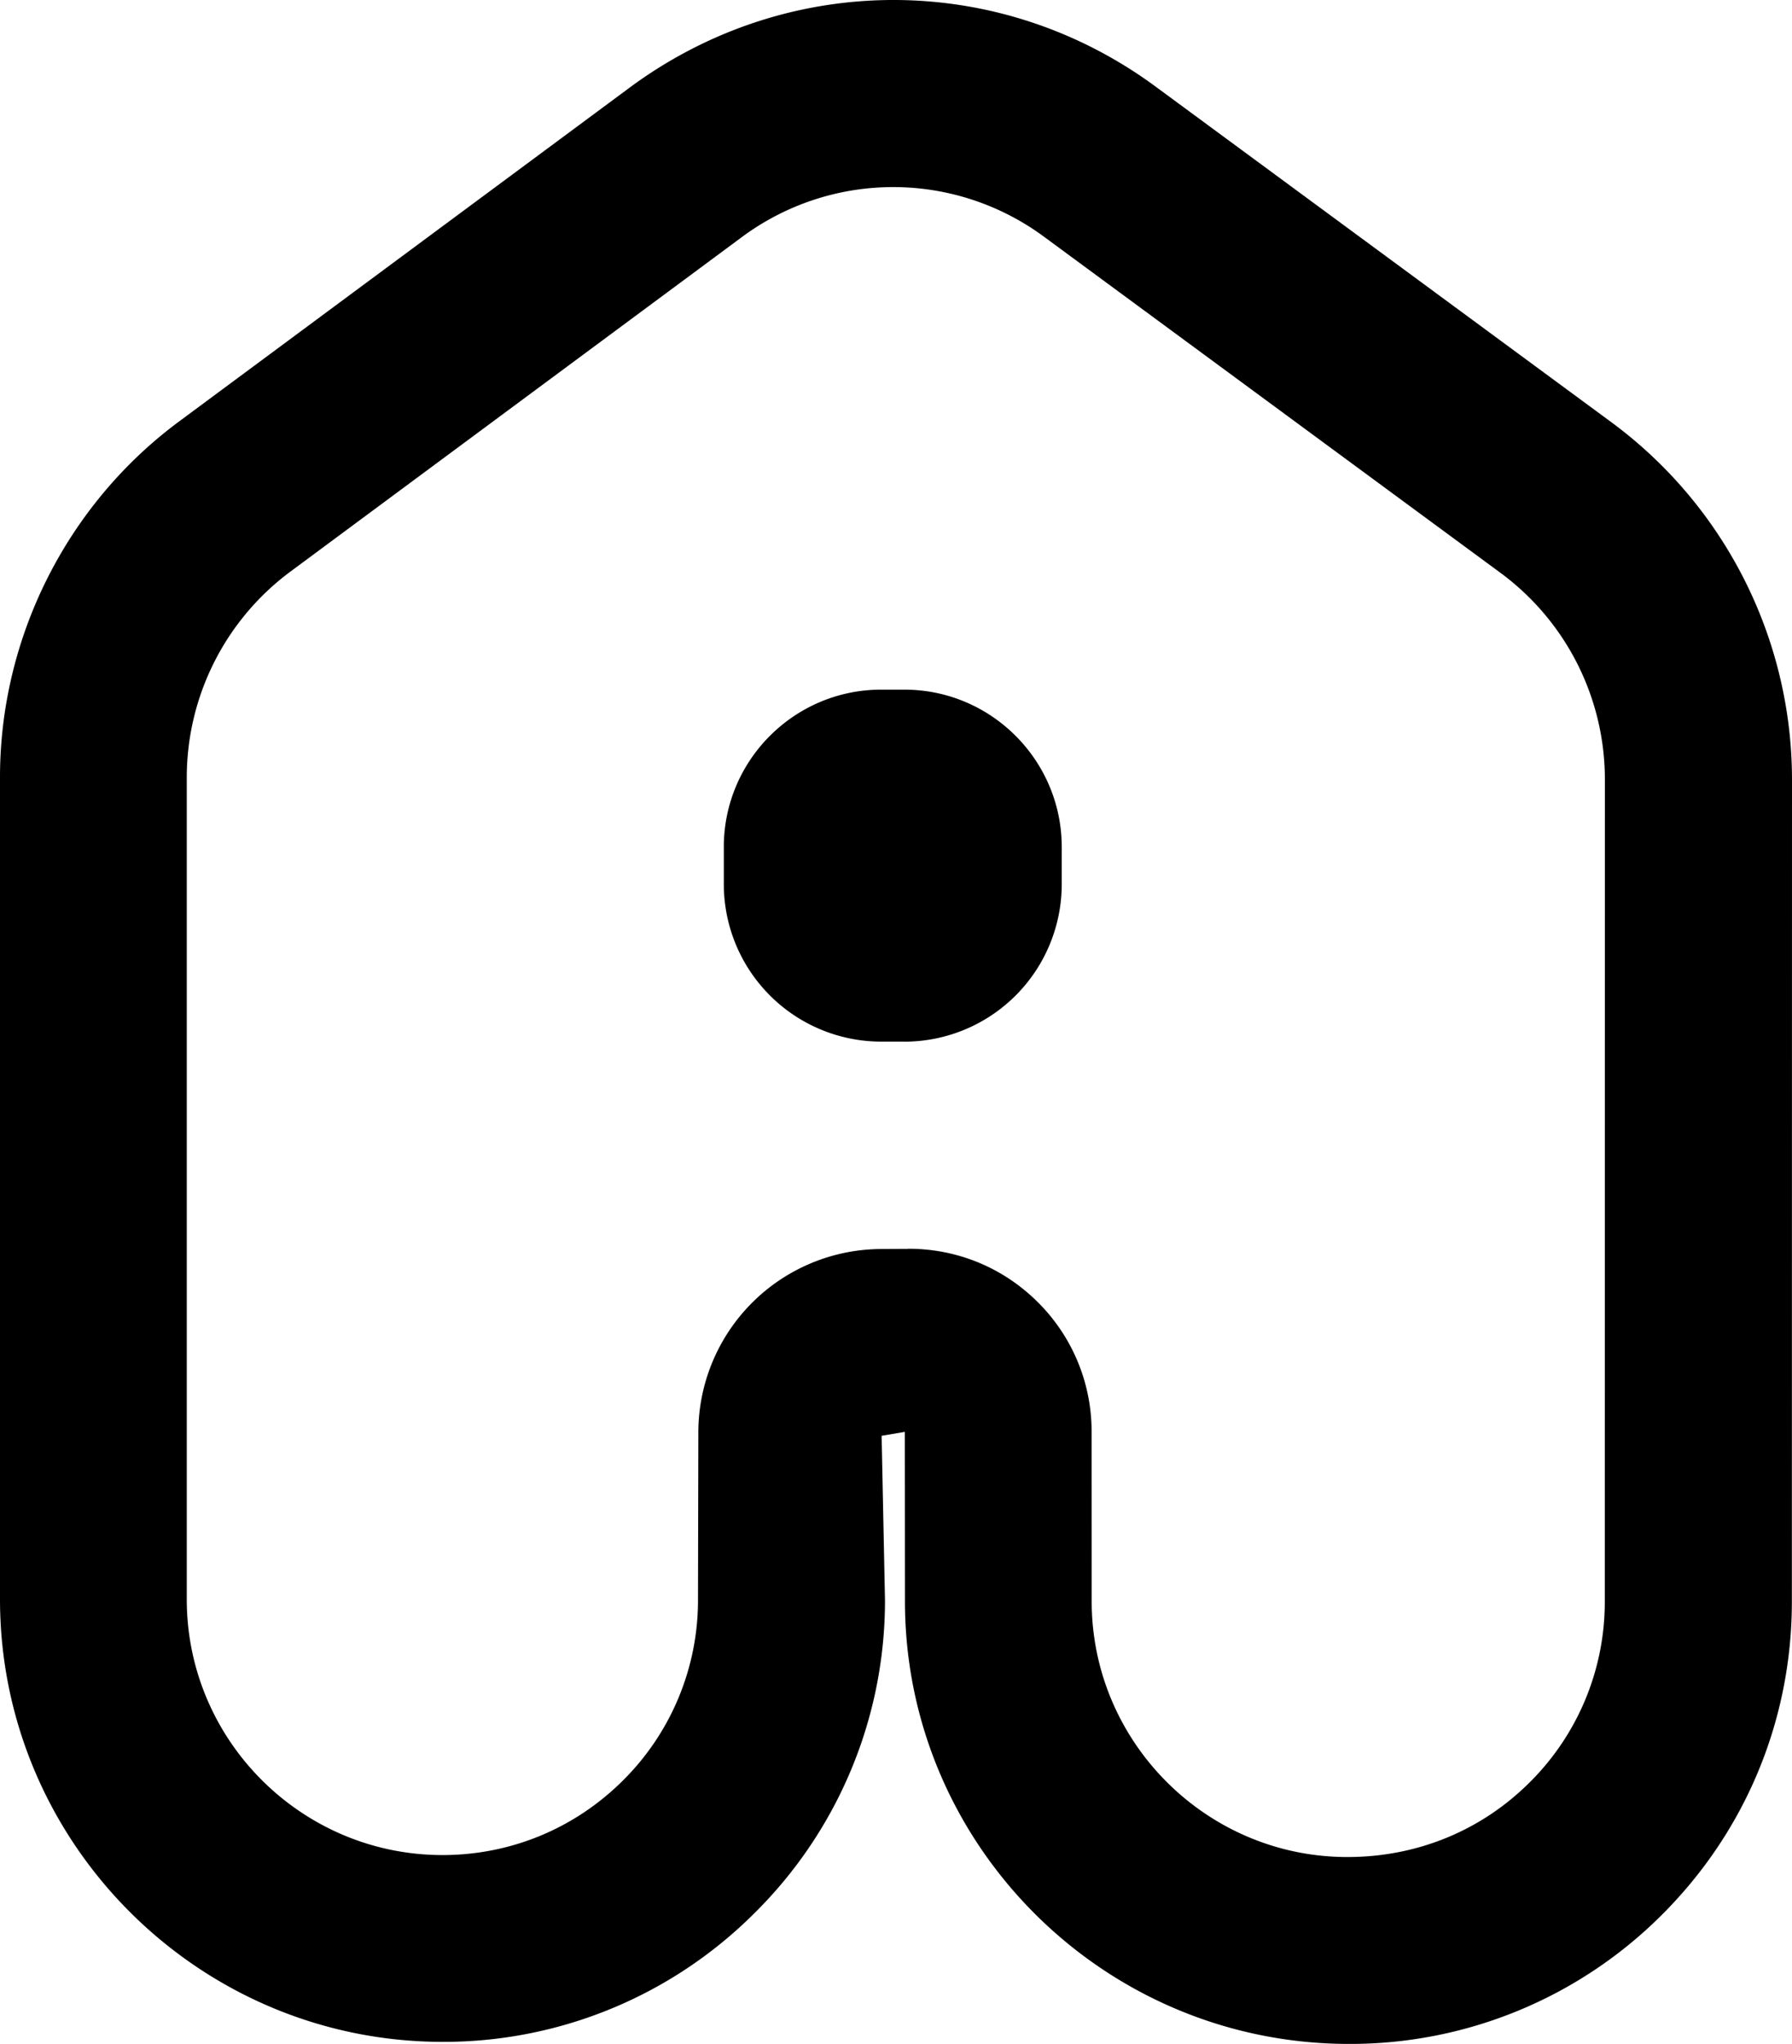
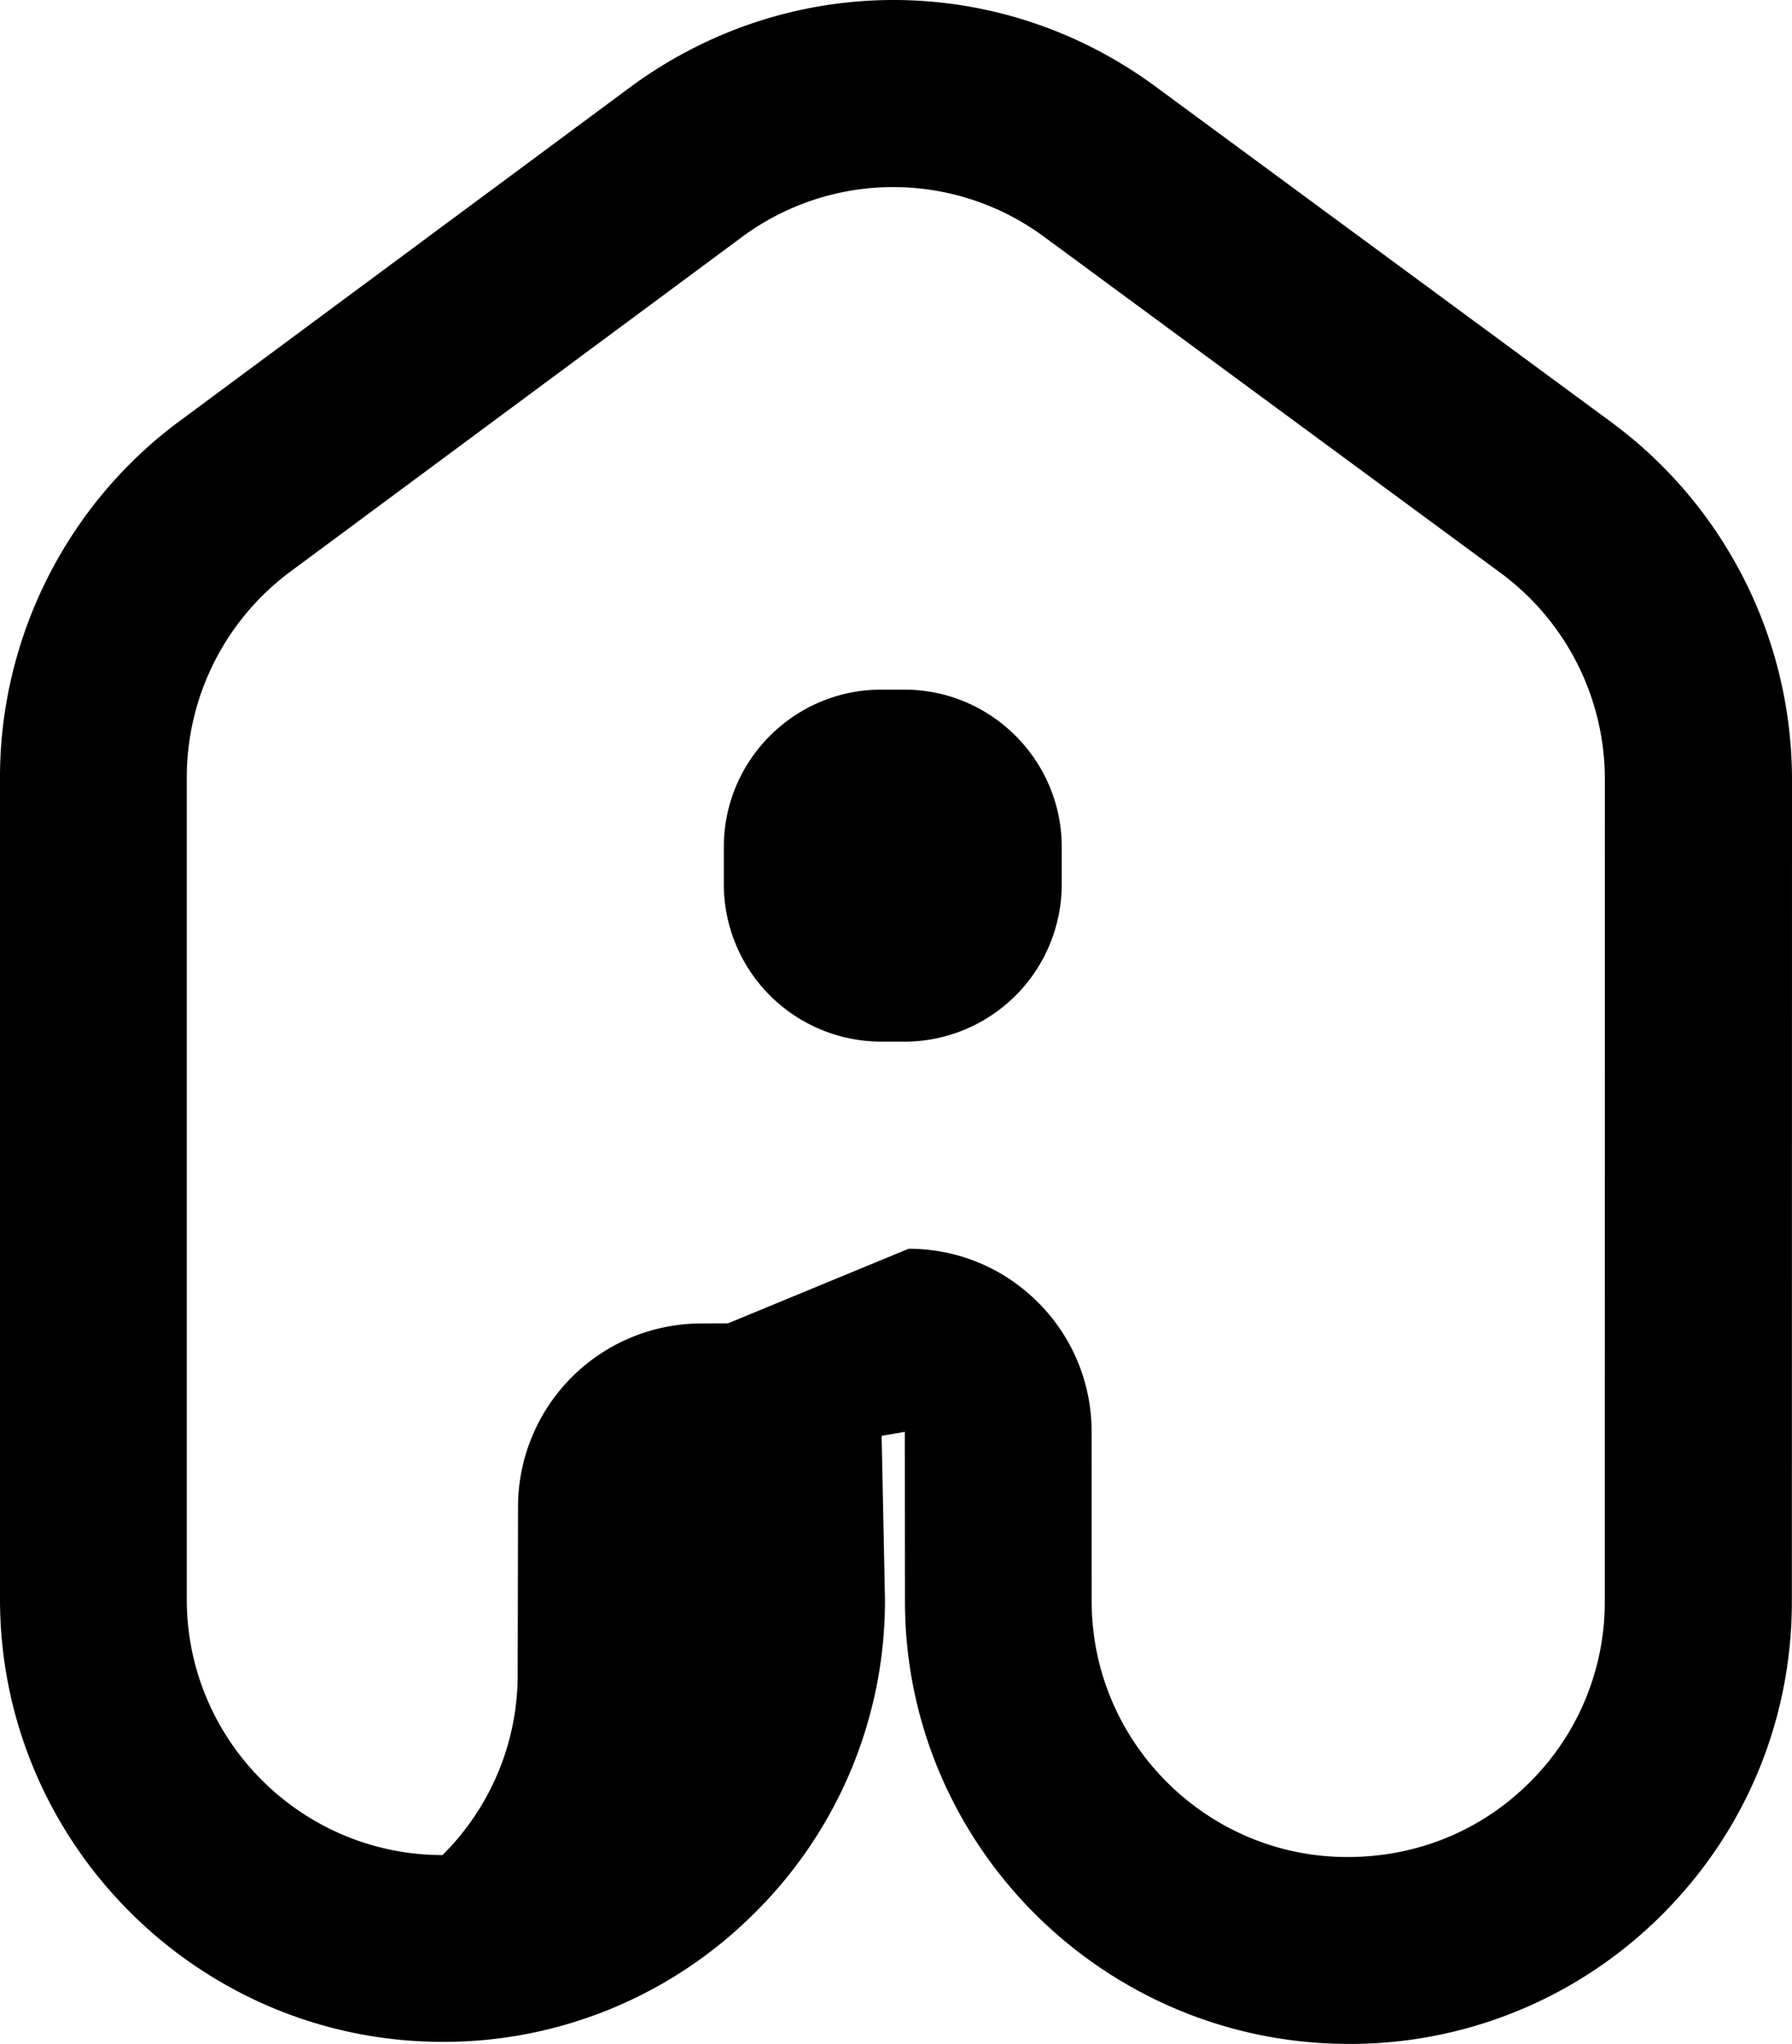
<svg xmlns="http://www.w3.org/2000/svg" viewBox="0 0 41.103 46.872" height="177.155" width="155.35">
-   <path d="M30.948 46.872h-.04c-5.609-.02-10.146-4.572-10.151-10.141l-.003-3.895-.532.09.077 3.77a10.079 10.079 0 01-2.987 7.17 10.082 10.082 0 01-7.16 2.959h-.024C4.546 46.81 0 42.258 0 36.675V17.821c0-3.201 1.535-6.252 4.109-8.157l10.34-7.66c3.606-2.664 8.453-2.675 12.06-.016L36.97 9.69a10.19 10.19 0 014.133 8.176l-.003 18.86c0 2.717-1.06 5.27-2.984 7.188a10.105 10.105 0 01-7.168 2.958zM20.841 28.637c1.117 0 2.167.434 2.958 1.22a4.173 4.173 0 011.239 2.976l.002 3.895c.003 3.217 2.625 5.847 5.842 5.858h.024c1.6 0 3.07-.606 4.178-1.71a5.826 5.826 0 001.725-4.15l.002-18.86a5.885 5.885 0 00-2.386-4.723L23.963 5.441a5.826 5.826 0 00-6.966.01l-10.34 7.66a5.882 5.882 0 00-2.373 4.713v18.854c0 3.225 2.624 5.855 5.852 5.863h.013c1.561 0 3.03-.606 4.136-1.707a5.819 5.819 0 001.725-4.143l.008-3.858a4.208 4.208 0 014.178-4.19l.616-.003c.013-.003.021-.003.03-.003zm-.098-4.75h-.531a3.613 3.613 0 01-3.61-3.608v-.855c0-1.99 1.62-3.609 3.61-3.609h.531c1.99 0 3.61 1.62 3.61 3.61v.854a3.612 3.612 0 01-3.61 3.609z" class="prefix__st0" />
+   <path d="M30.948 46.872h-.04c-5.609-.02-10.146-4.572-10.151-10.141l-.003-3.895-.532.09.077 3.77a10.079 10.079 0 01-2.987 7.17 10.082 10.082 0 01-7.16 2.959h-.024C4.546 46.81 0 42.258 0 36.675V17.821c0-3.201 1.535-6.252 4.109-8.157l10.34-7.66c3.606-2.664 8.453-2.675 12.06-.016L36.97 9.69a10.19 10.19 0 014.133 8.176l-.003 18.86c0 2.717-1.06 5.27-2.984 7.188a10.105 10.105 0 01-7.168 2.958zM20.841 28.637c1.117 0 2.167.434 2.958 1.22a4.173 4.173 0 011.239 2.976l.002 3.895c.003 3.217 2.625 5.847 5.842 5.858h.024c1.6 0 3.07-.606 4.178-1.71a5.826 5.826 0 001.725-4.15l.002-18.86a5.885 5.885 0 00-2.386-4.723L23.963 5.441a5.826 5.826 0 00-6.966.01l-10.34 7.66a5.882 5.882 0 00-2.373 4.713v18.854c0 3.225 2.624 5.855 5.852 5.863h.013a5.819 5.819 0 001.725-4.143l.008-3.858a4.208 4.208 0 014.178-4.19l.616-.003c.013-.003.021-.003.03-.003zm-.098-4.75h-.531a3.613 3.613 0 01-3.61-3.608v-.855c0-1.99 1.62-3.609 3.61-3.609h.531c1.99 0 3.61 1.62 3.61 3.61v.854a3.612 3.612 0 01-3.61 3.609z" class="prefix__st0" />
</svg>